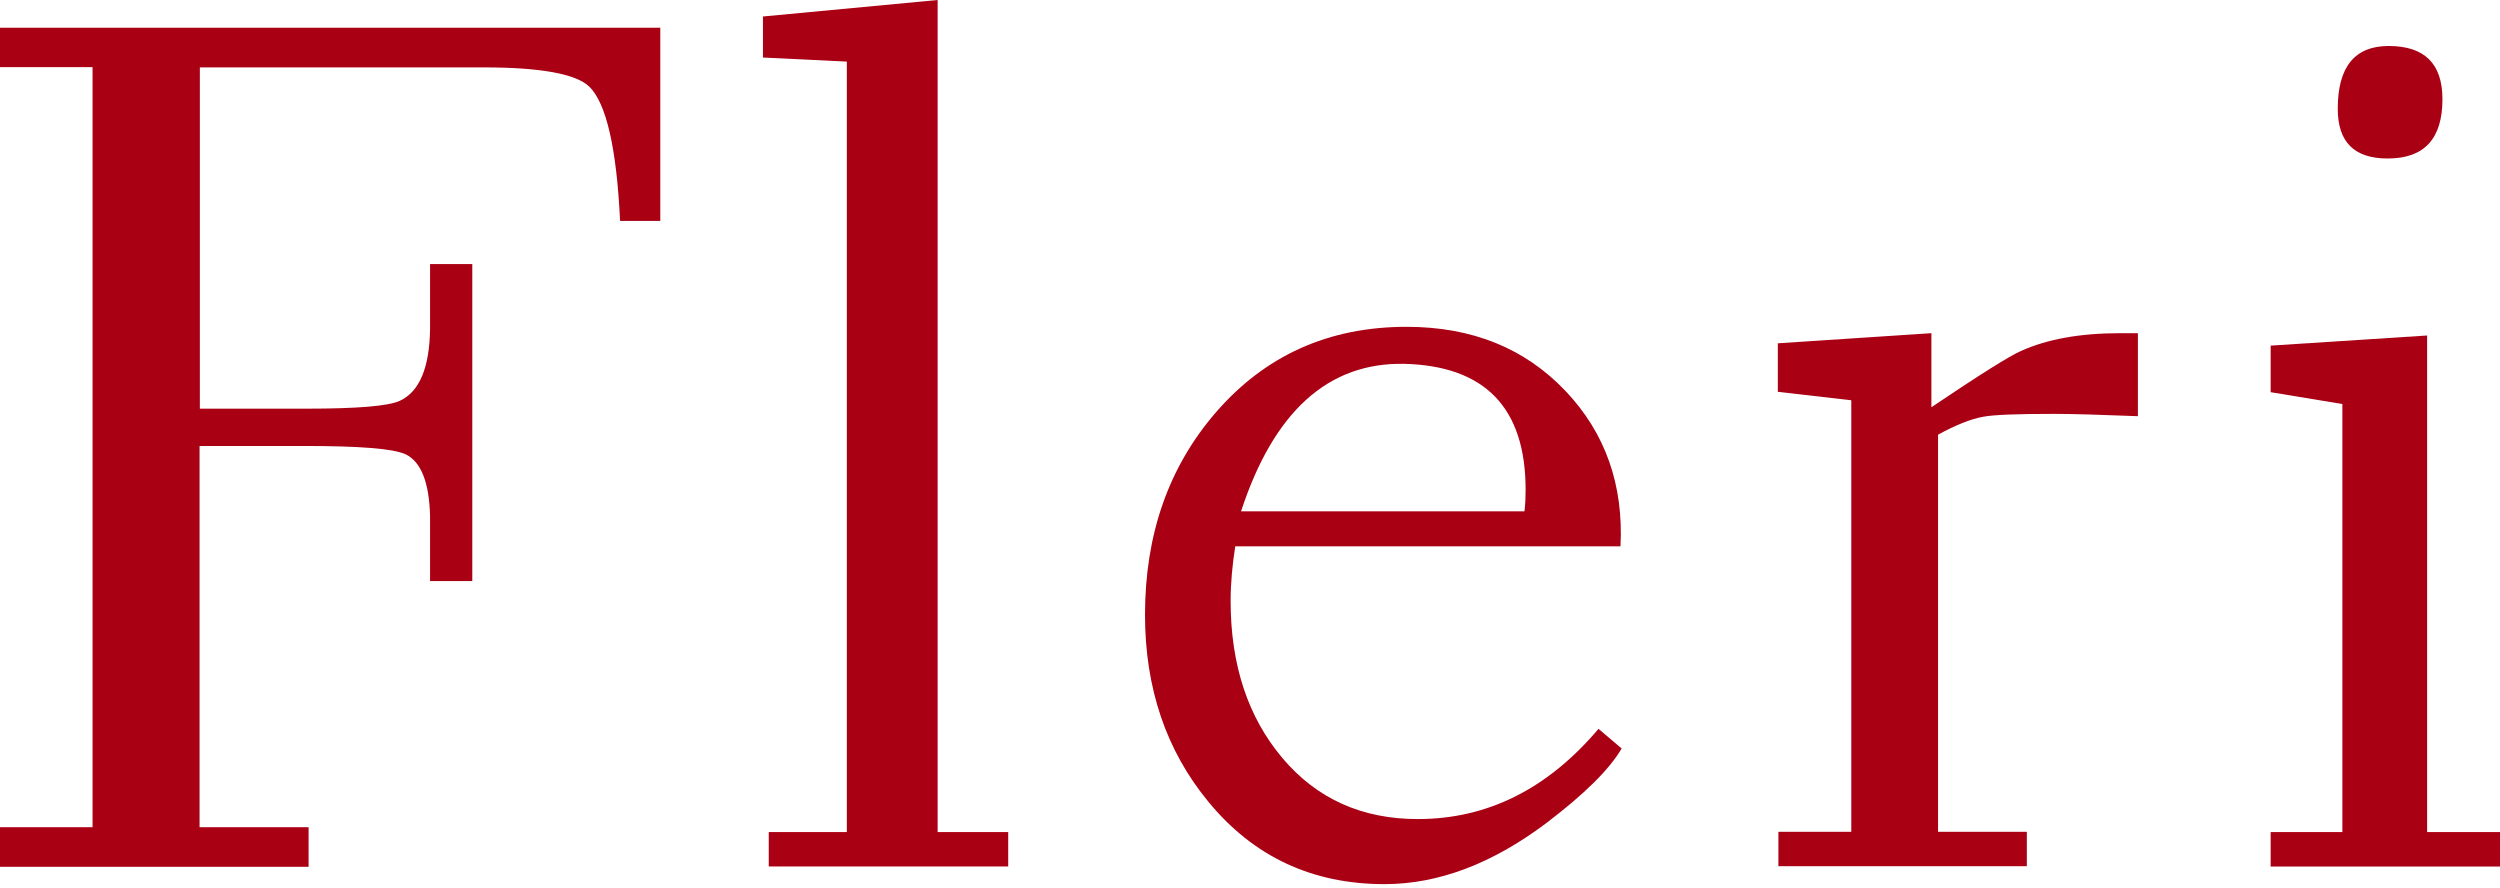
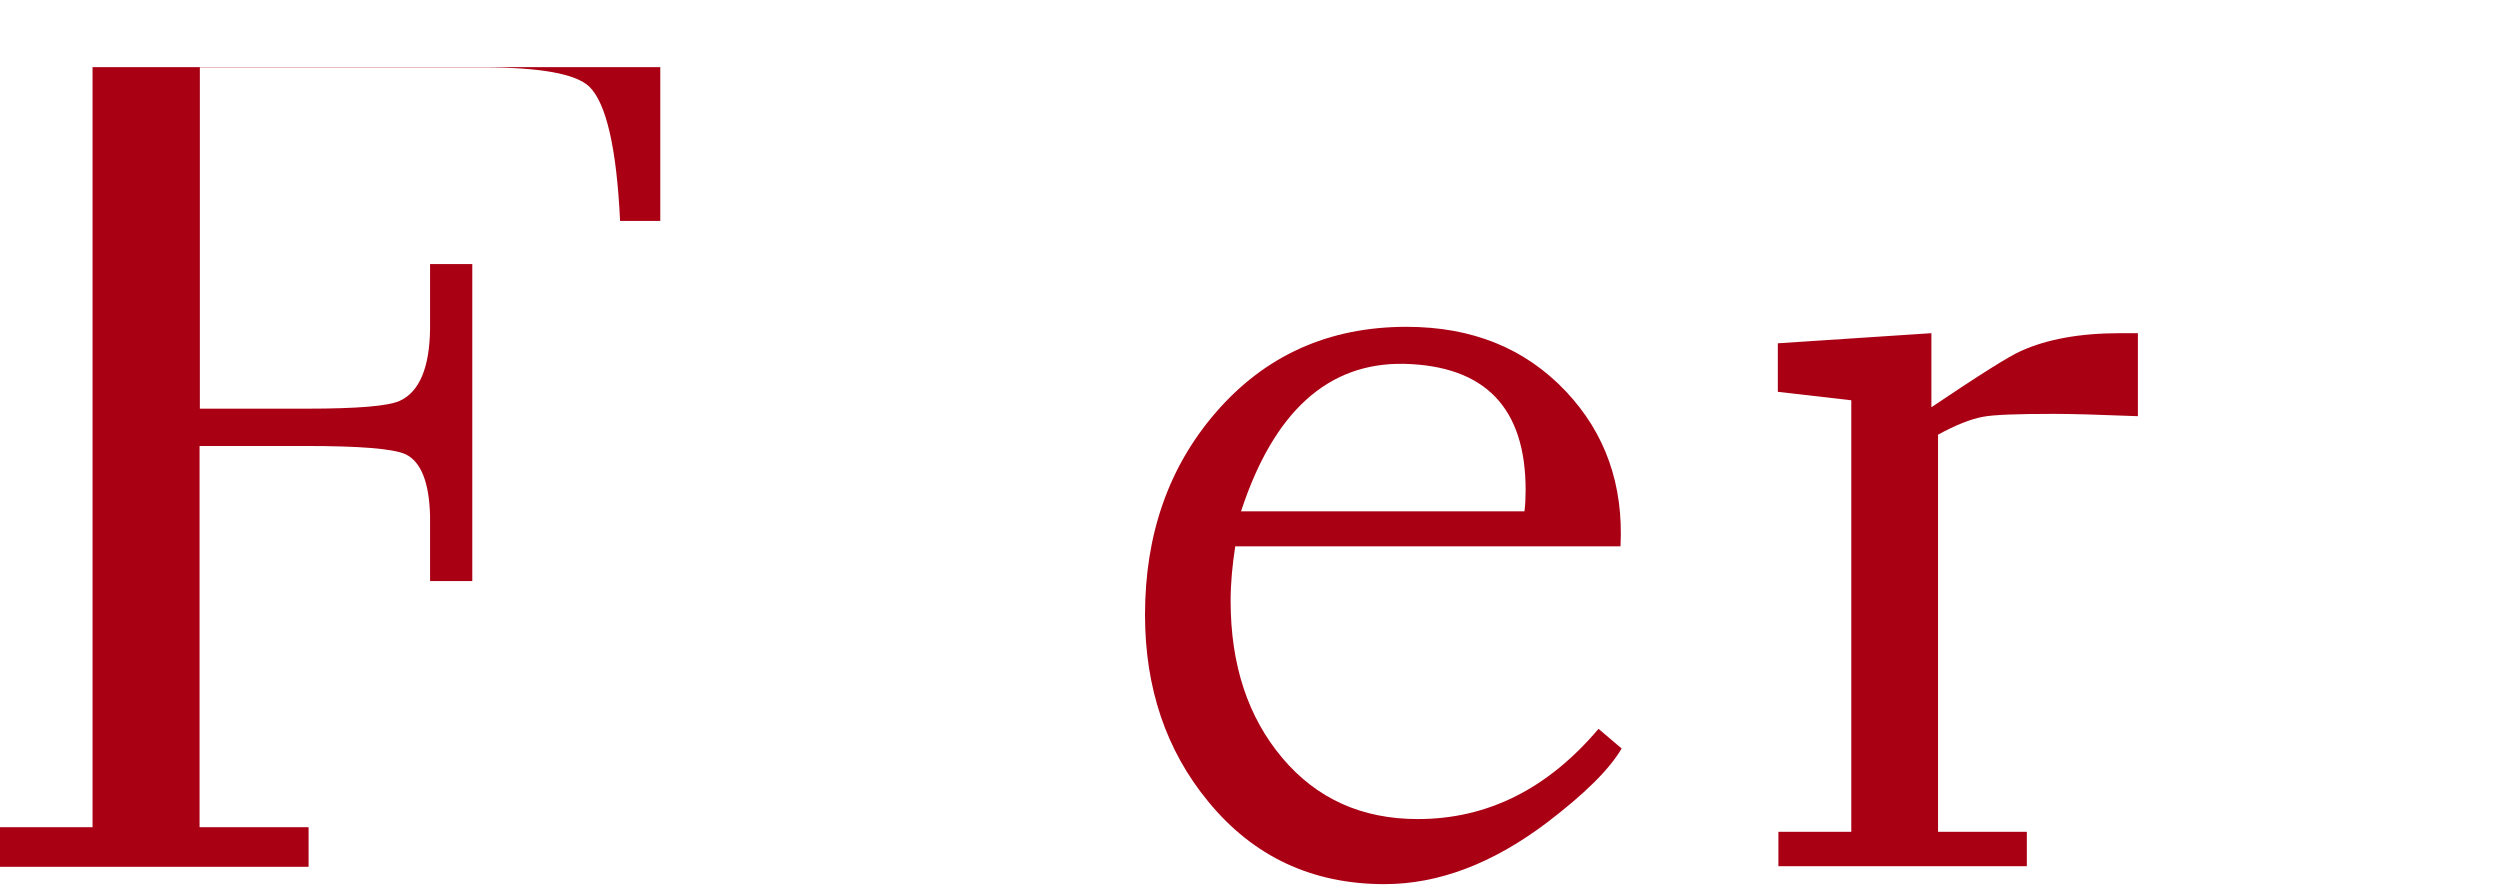
<svg xmlns="http://www.w3.org/2000/svg" width="600" height="213" viewBox="0 0 600 213" fill="none">
  <g clip-path="url(#clip0_765_142)">
-     <path d="M22.212 16.104H0V6.664H158.468V53.032H148.82C147.987 35.47 145.488 24.711 141.393 20.755C138.13 17.701 129.662 16.174 116.057 16.174H47.964V98.08H73.577C85.794 98.08 93.221 97.455 95.928 96.206C100.648 94.054 103.077 88.293 103.216 78.992V63.374H113.35V139.45H103.216V123.832C103.008 115.78 101.064 110.852 97.385 109.047C94.401 107.659 86.279 107.034 73.091 107.034H47.895V198.52H74.063V208.029H0V198.52H22.212V16.104Z" fill="#AA0014" />
-     <path d="M183.109 13.813V3.957L225.034 0V199.699H241.971V207.959H184.498V199.699H203.239V14.785L183.179 13.813H183.109Z" fill="#AA0014" />
+     <path d="M22.212 16.104H0H158.468V53.032H148.82C147.987 35.47 145.488 24.711 141.393 20.755C138.13 17.701 129.662 16.174 116.057 16.174H47.964V98.08H73.577C85.794 98.08 93.221 97.455 95.928 96.206C100.648 94.054 103.077 88.293 103.216 78.992V63.374H113.35V139.45H103.216V123.832C103.008 115.78 101.064 110.852 97.385 109.047C94.401 107.659 86.279 107.034 73.091 107.034H47.895V198.52H74.063V208.029H0V198.52H22.212V16.104Z" fill="#AA0014" />
    <path d="M388.918 131.119H296.46C295.766 135.562 295.35 139.935 295.35 144.238C295.35 159.579 299.514 172.142 307.775 181.929C316.035 191.716 326.863 196.575 340.26 196.575C356.988 196.575 371.426 189.356 383.642 174.919L389.195 179.639C386.28 184.636 380.31 190.536 371.287 197.408C358.237 207.265 345.257 212.193 332.277 212.193C314.924 212.193 300.833 205.599 290.005 192.411C279.871 180.125 274.804 165.132 274.804 147.57C274.804 128.343 280.426 112.17 291.74 99.051C303.61 85.307 318.881 78.436 337.552 78.436C353.309 78.436 366.011 83.572 375.799 93.915C385.308 103.979 389.681 116.404 388.918 131.189V131.119ZM365.873 122.721C366.081 120.985 366.15 119.319 366.15 117.584C366.15 97.871 356.433 87.806 336.997 87.32C318.742 86.973 305.692 98.773 297.849 122.721H365.873Z" fill="#AA0014" />
    <path d="M426.678 94.054V82.392L463.536 79.963V97.732C475.197 89.889 482.346 85.377 485.123 84.197C491.301 81.421 499.144 79.963 508.862 79.963H513.096V99.884C504.211 99.537 497.478 99.329 492.897 99.329C484.151 99.329 478.459 99.537 475.96 100.023C472.906 100.578 469.297 102.036 465.132 104.327V199.63H486.442V207.89H426.817V199.63H444.308V96.067L426.817 94.054H426.678Z" fill="#AA0014" />
-     <path d="M544.956 94.054V82.948L582.508 80.519V199.7H600V207.96H544.956V199.7H562.17V96.969L544.956 94.124V94.054ZM572.999 38.038C565.016 38.038 561.06 34.082 561.06 26.1C561.06 16.035 565.155 11.037 573.276 11.037C581.883 11.037 586.187 15.271 586.187 23.809C586.187 33.319 581.814 38.038 573.068 38.038H572.999Z" fill="#AA0014" />
  </g>
  <defs>
    <clipPath id="clip0_765_142">
      <rect width="600" height="212.193" fill="white" />
    </clipPath>
  </defs>
</svg>